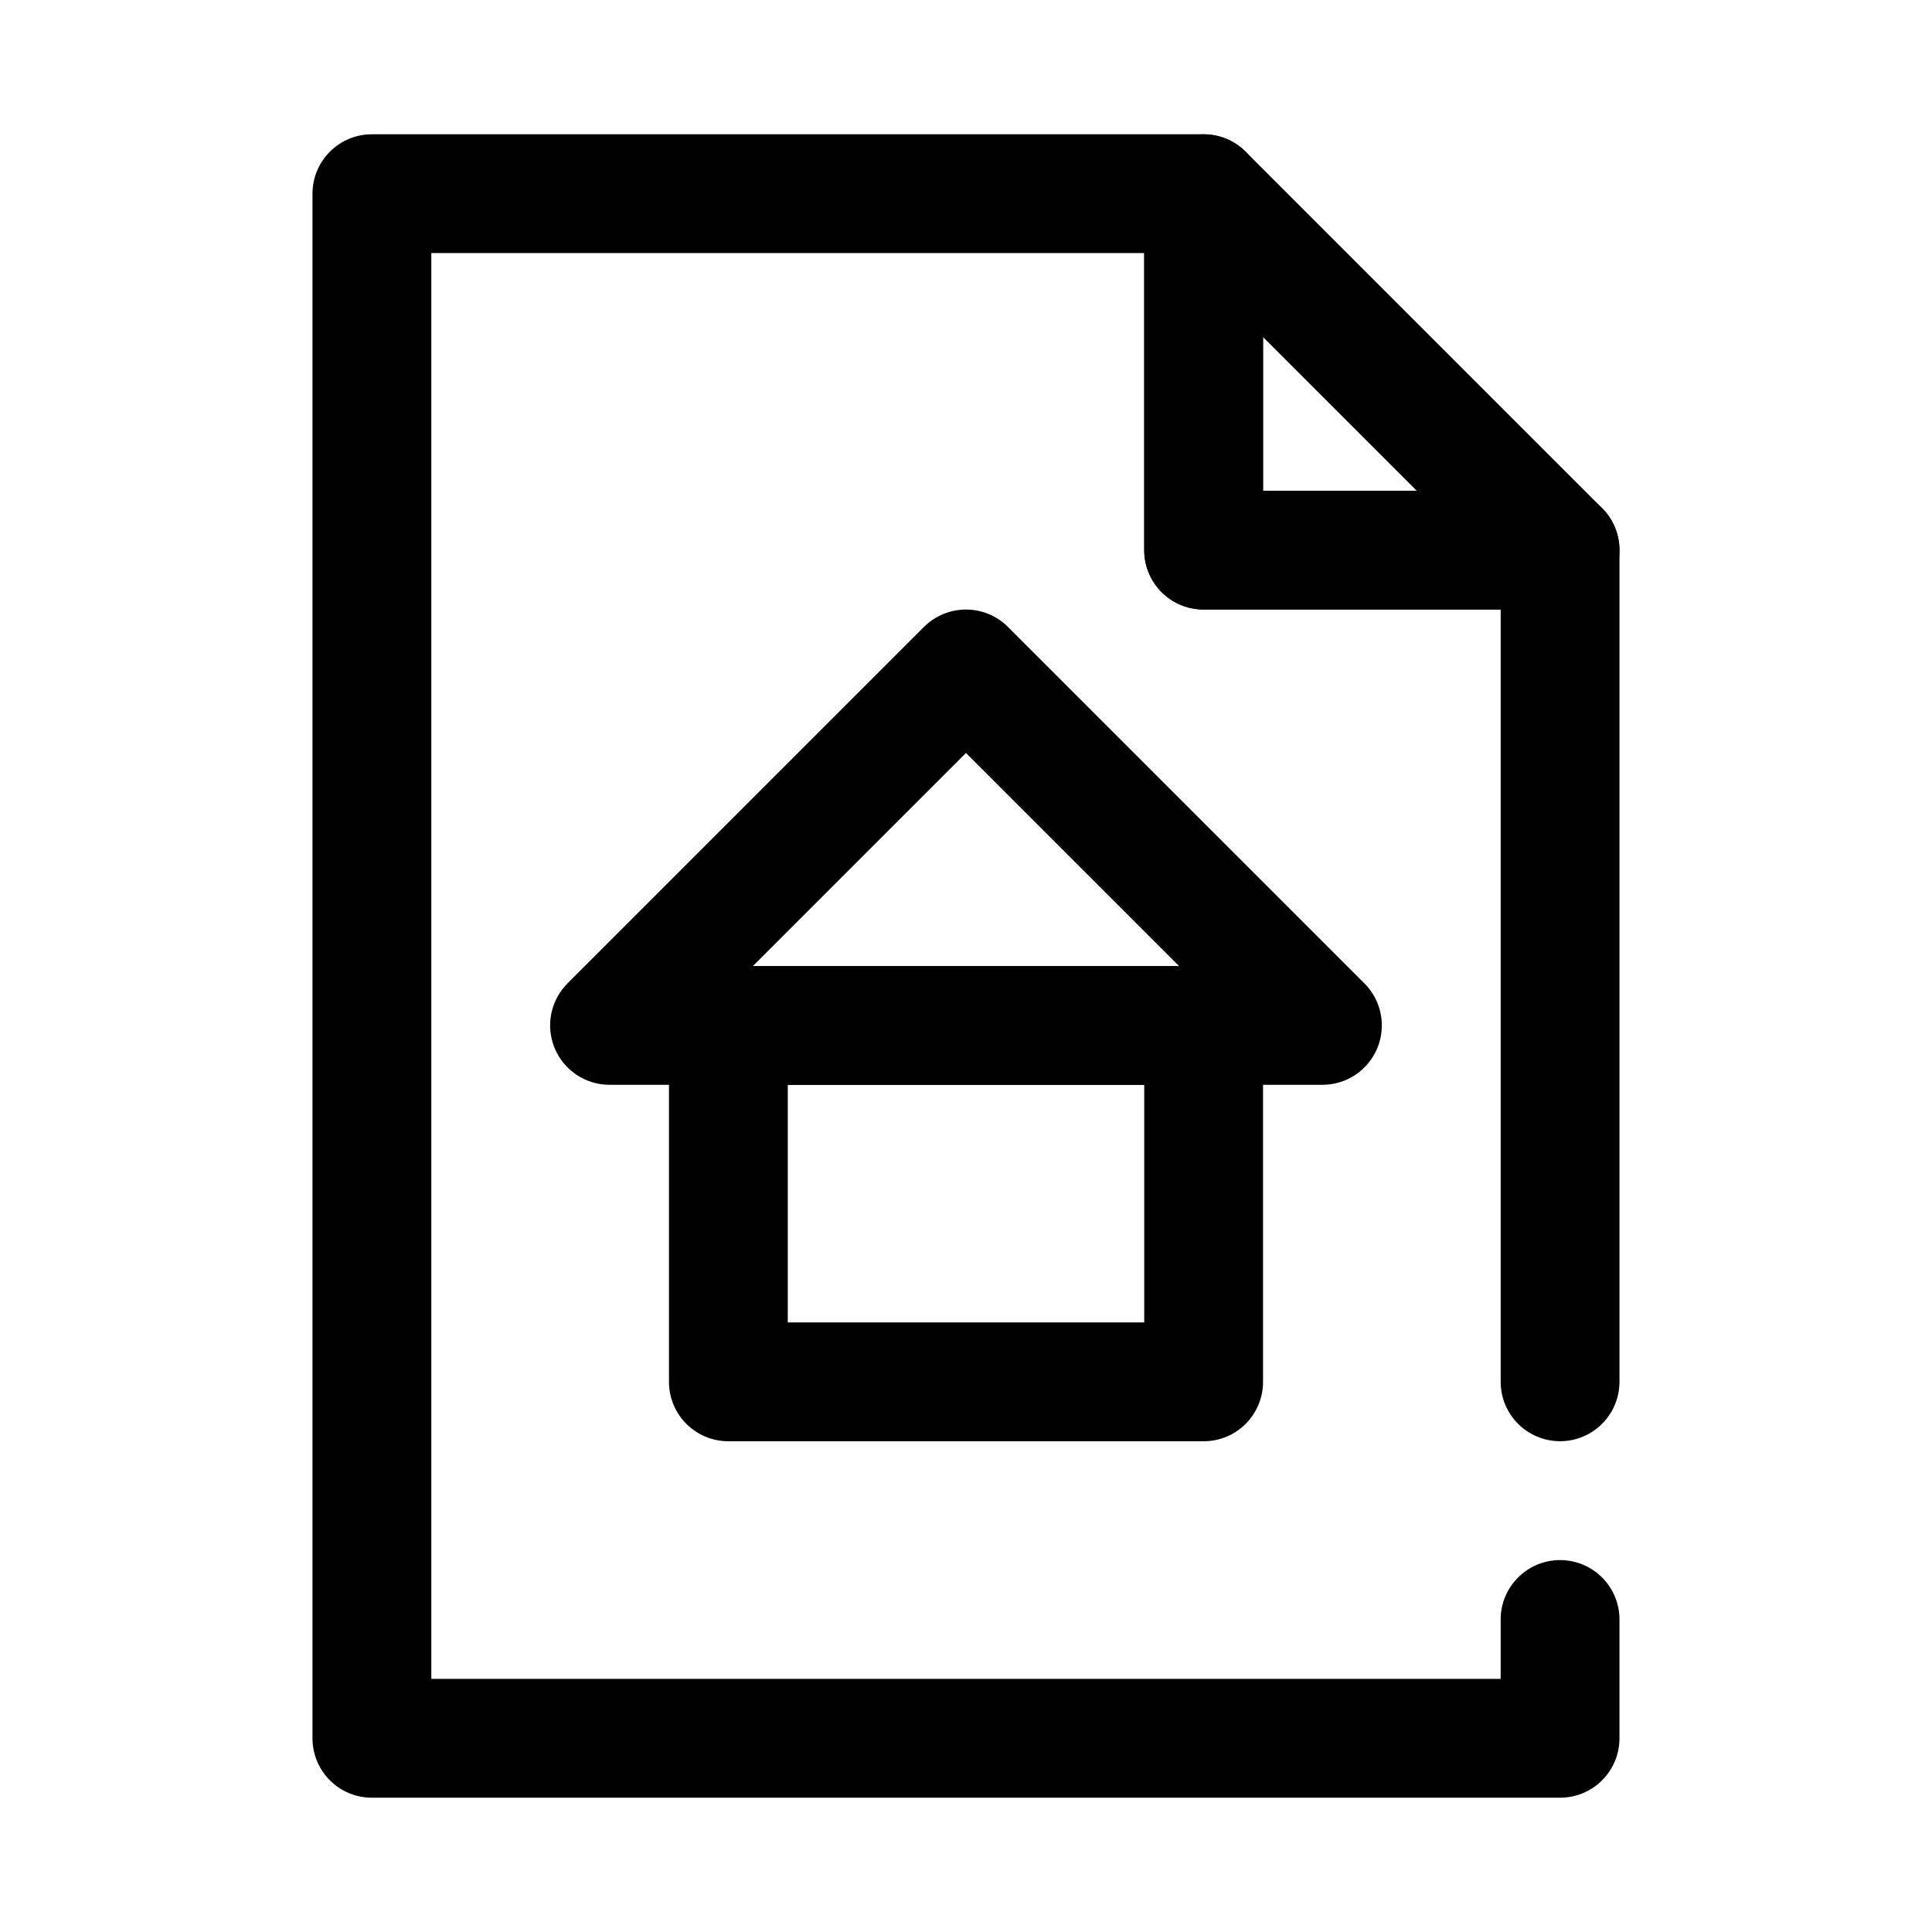
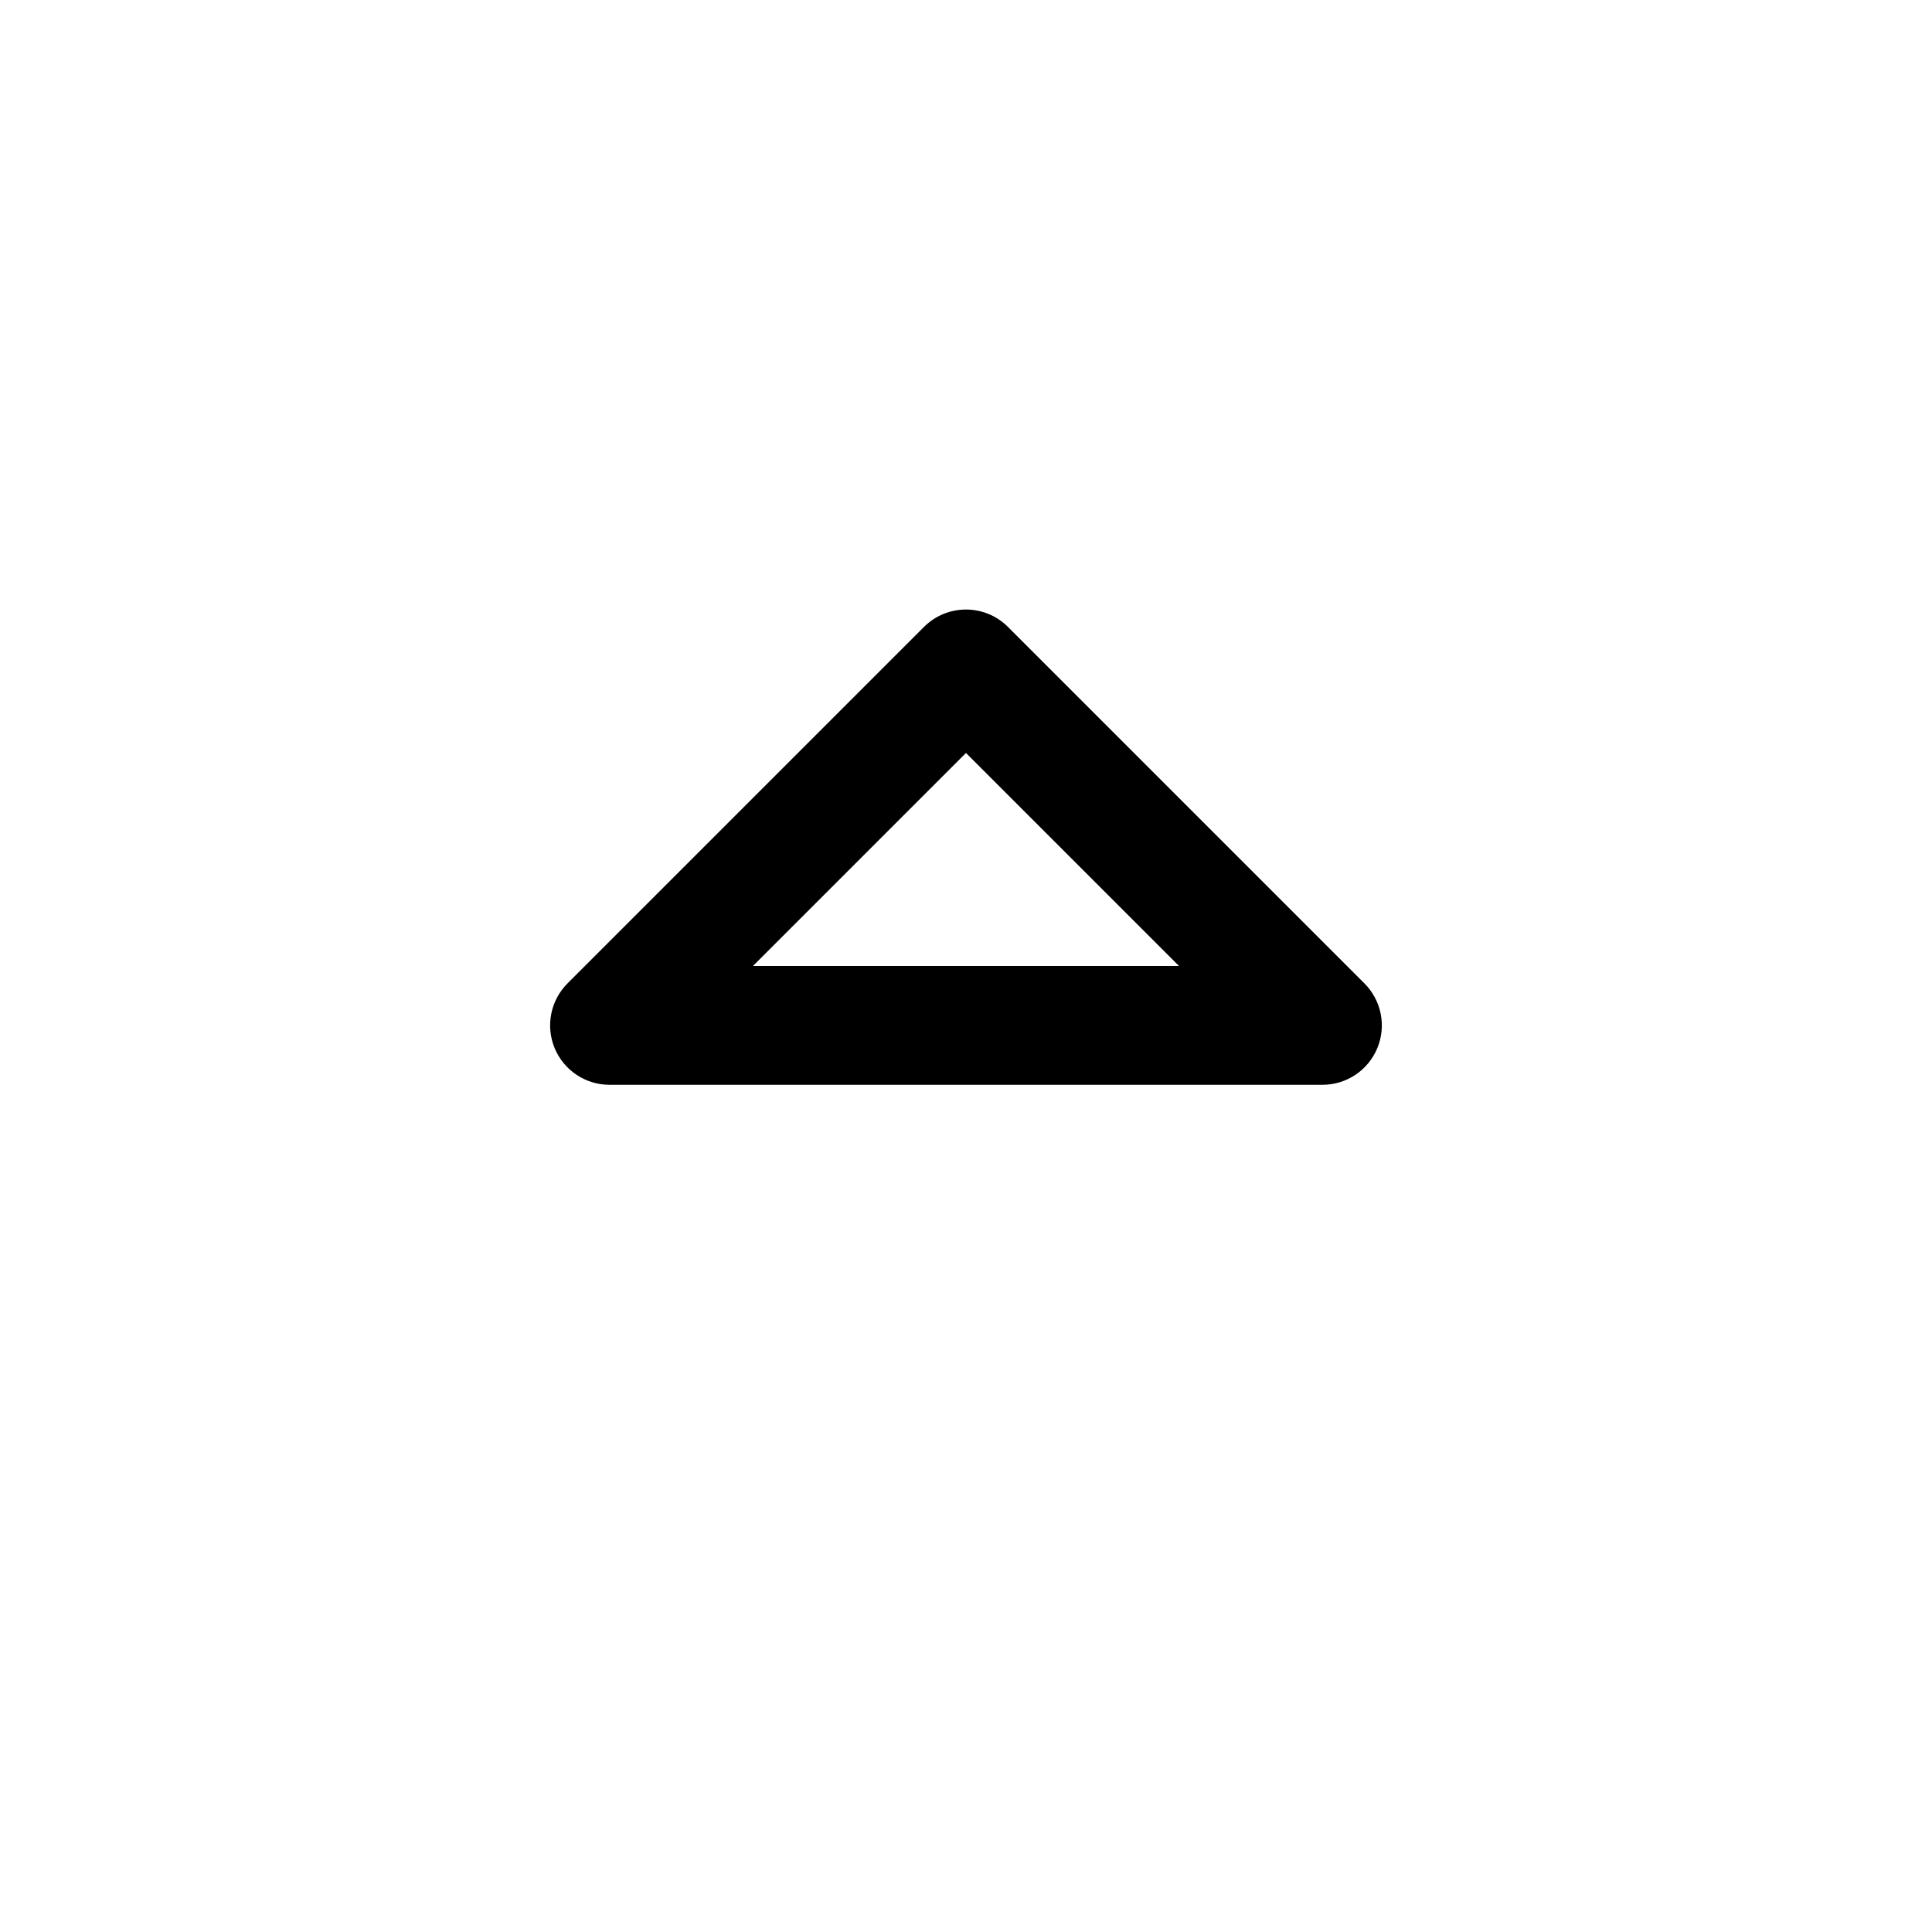
<svg xmlns="http://www.w3.org/2000/svg" fill="#000000" width="800px" height="800px" version="1.1" viewBox="144 144 512 512">
  <g fill-rule="evenodd">
-     <path d="m573.18 510.21v-220.42c0-8.699-7.047-15.742-15.742-15.742h-78.719v-78.719c0-8.699-7.047-15.742-15.742-15.742h-220.42c-8.699 0-15.742 7.047-15.742 15.742v409.34c0 8.699 7.047 15.742 15.742 15.742h314.88c8.699 0 15.742-7.047 15.742-15.742v-31.488c0-8.691-7.055-15.742-15.742-15.742-8.691 0-15.742 7.055-15.742 15.742v15.742h-283.39v-377.86h188.93v78.719c0 8.699 7.047 15.742 15.742 15.742h78.719v204.67c0 8.691 7.055 15.742 15.742 15.742 8.691 0 15.742-7.055 15.742-15.742z" />
-     <path d="m557.44 305.54c6.367 0 12.105-3.832 14.547-9.723 2.434-5.879 1.086-12.648-3.418-17.152l-94.465-94.465c-4.504-4.504-11.273-5.848-17.152-3.418-5.887 2.441-9.723 8.18-9.723 14.547v94.465c0 8.699 7.047 15.742 15.742 15.742h94.465zm-38.008-31.488h-40.715v-40.715z" />
-     <path d="m478.72 415.74c0-8.699-7.047-15.742-15.742-15.742h-125.95c-8.699 0-15.742 7.047-15.742 15.742v94.465c0 8.699 7.047 15.742 15.742 15.742h125.95c8.699 0 15.742-7.047 15.742-15.742zm-31.488 15.742v62.977h-94.465v-62.977z" />
    <path d="m294.4 404.61c-4.504 4.504-5.848 11.273-3.418 17.152 2.441 5.887 8.18 9.723 14.547 9.723h188.93c6.367 0 12.105-3.832 14.547-9.723 2.434-5.879 1.086-12.648-3.418-17.152l-94.465-94.465c-6.148-6.148-16.113-6.148-22.262 0l-94.465 94.465zm49.137-4.613 56.457-56.457 56.457 56.457h-112.92z" />
  </g>
</svg>